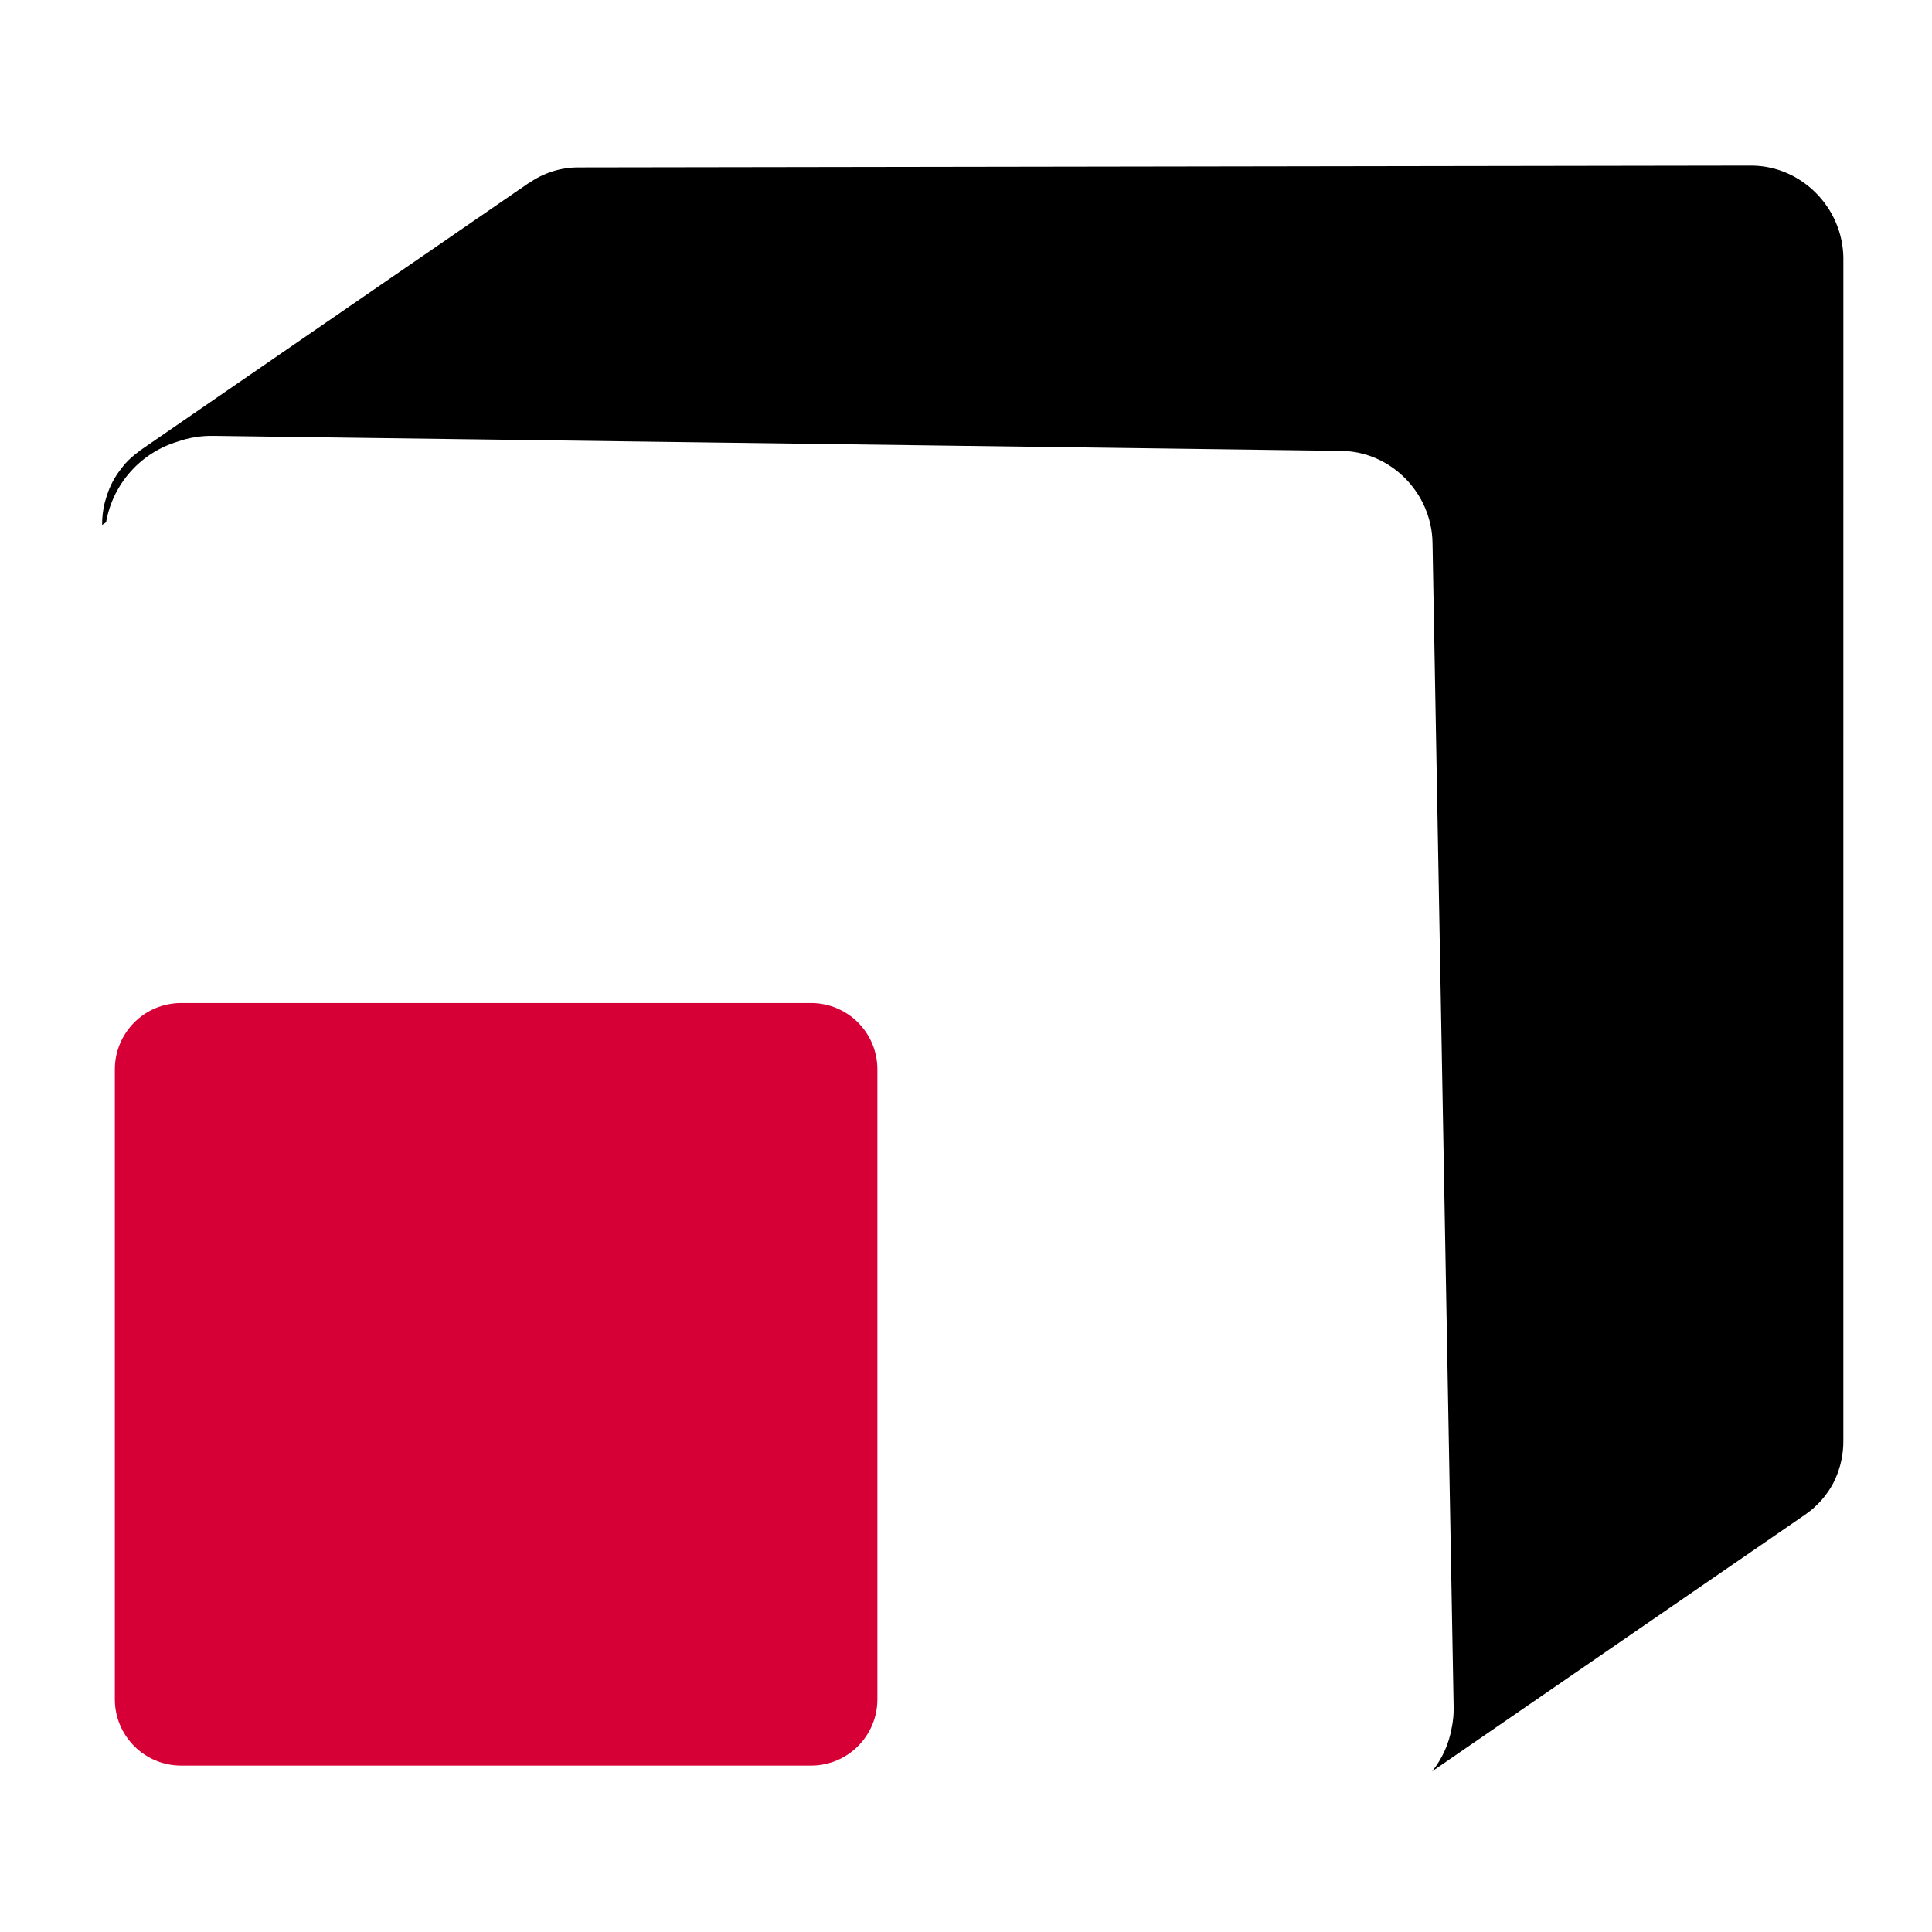
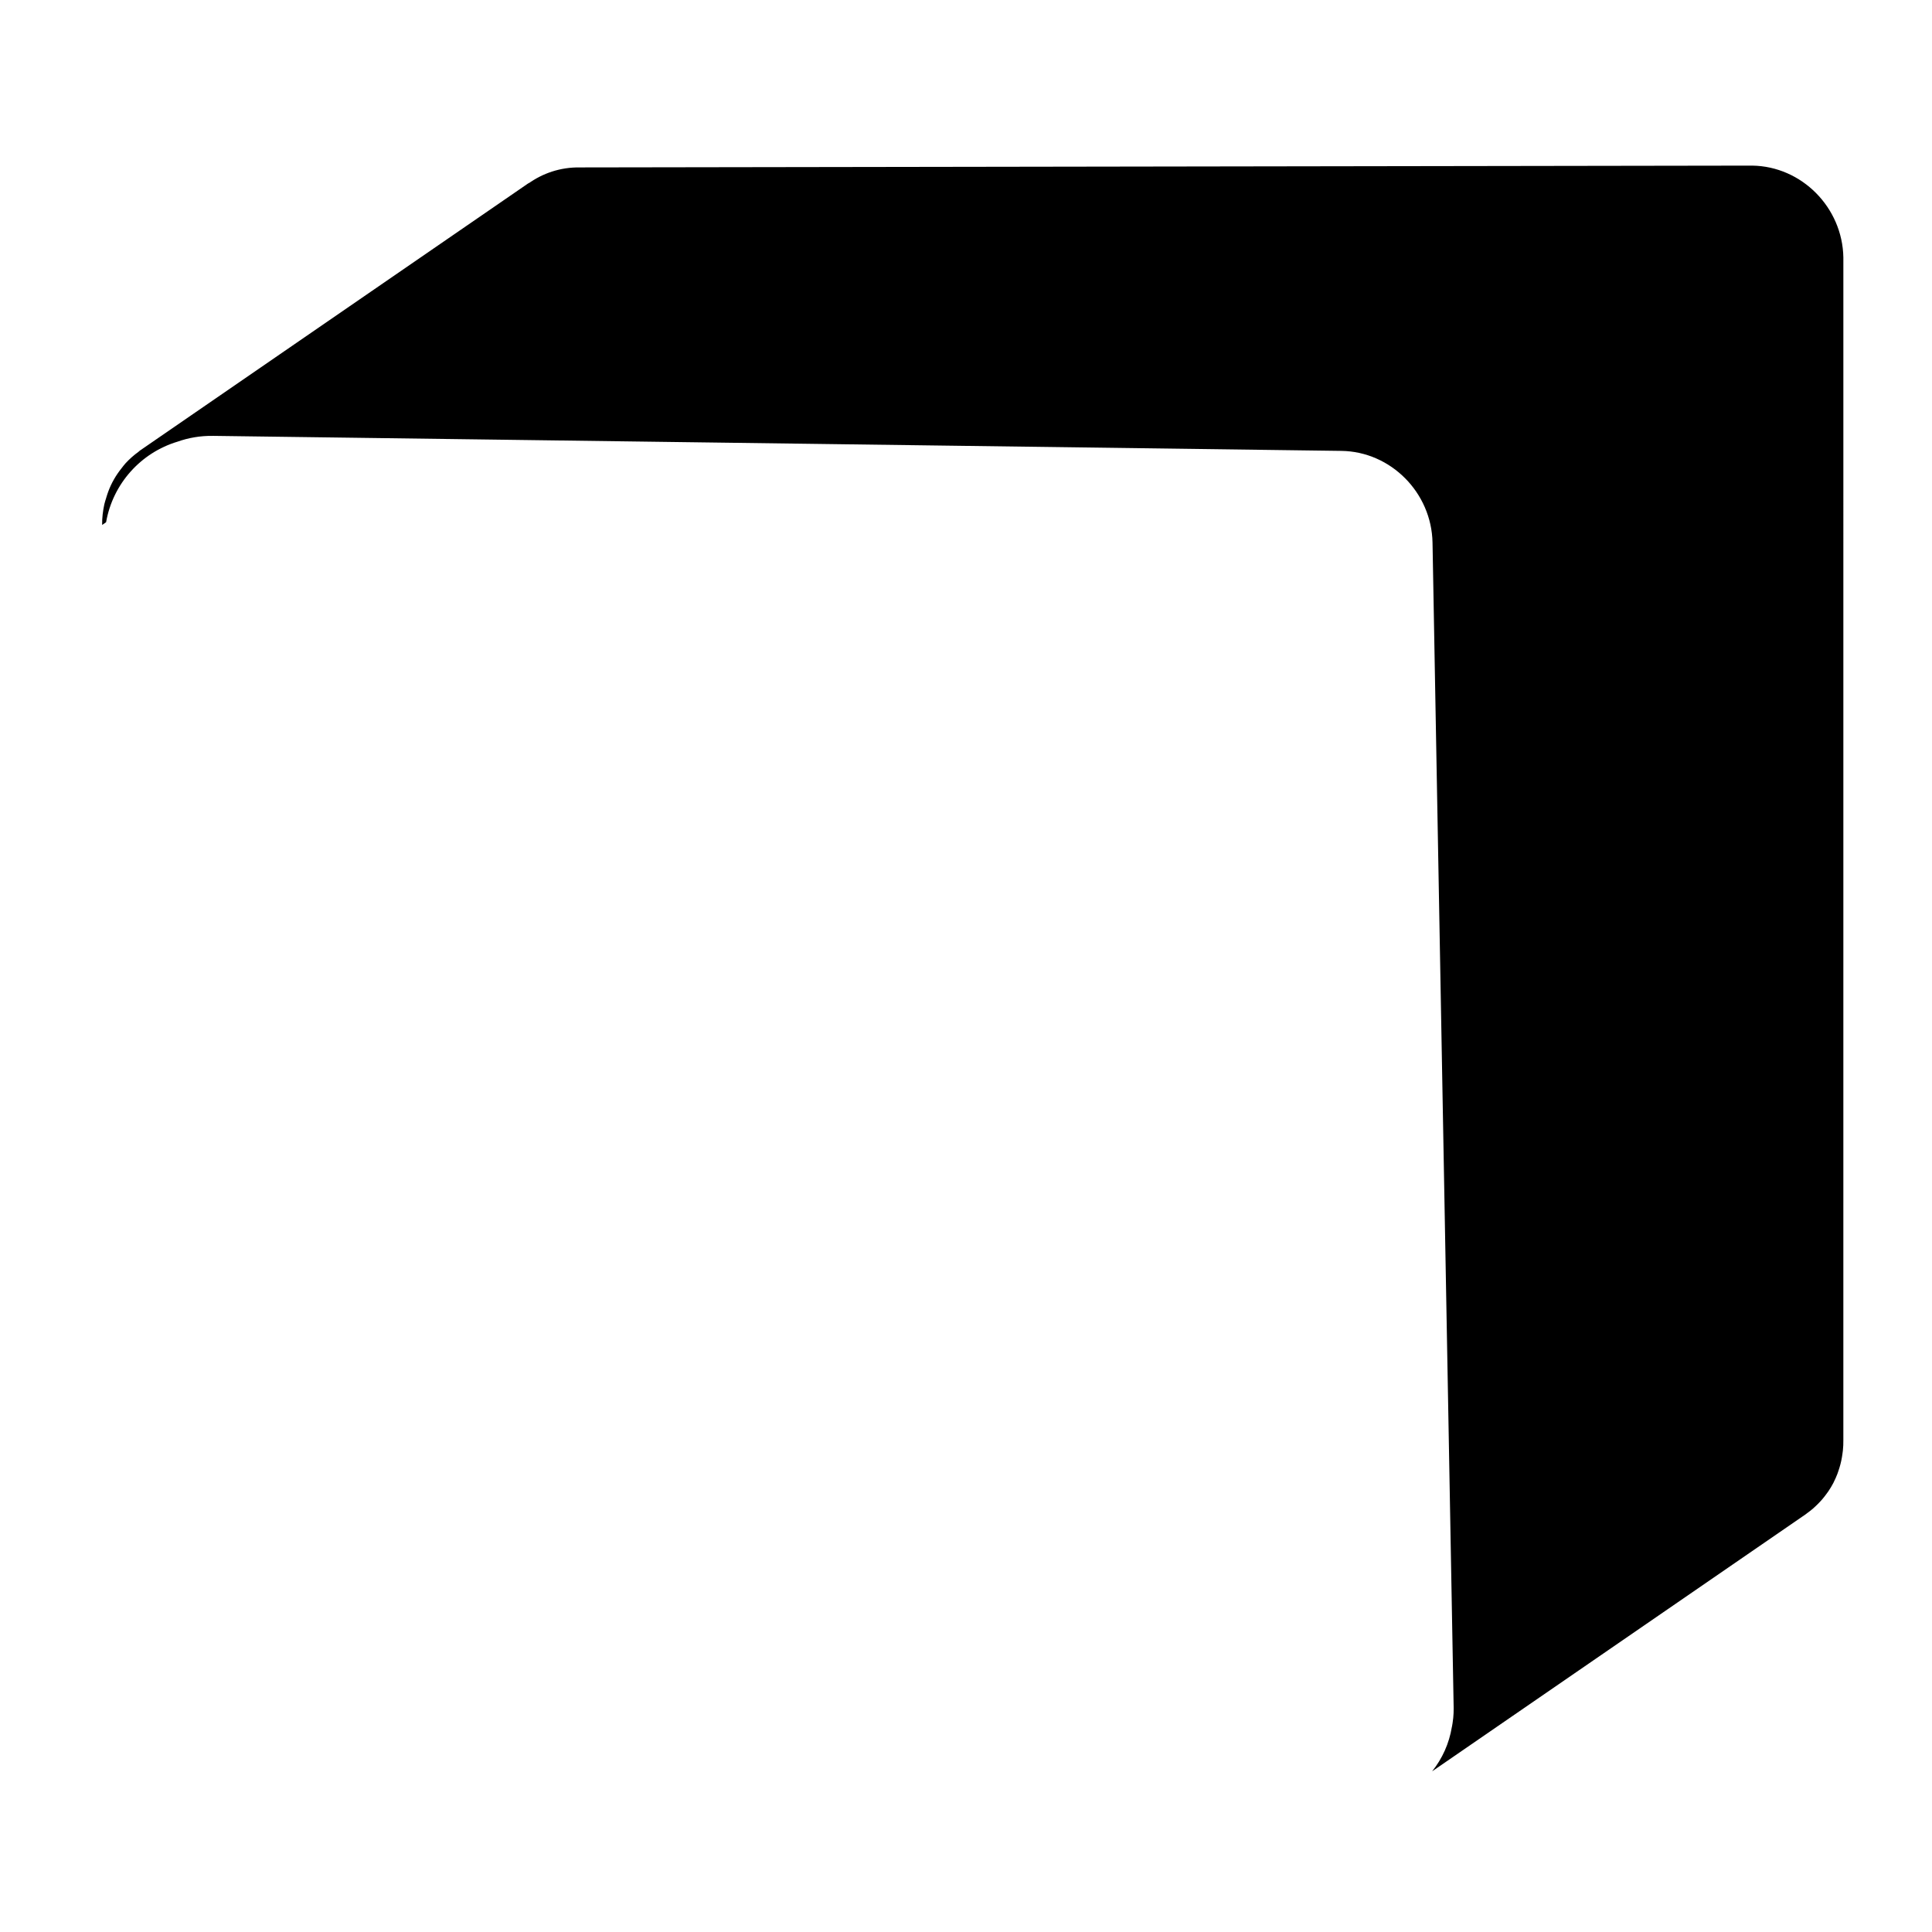
<svg xmlns="http://www.w3.org/2000/svg" id="eyRagvpDr7l1" viewBox="0 0 792 792" shape-rendering="geometricPrecision" text-rendering="geometricPrecision">
  <style>
#eyRagvpDr7l3_tr {animation: eyRagvpDr7l3_tr__tr 3000ms linear infinite normal forwards}@keyframes eyRagvpDr7l3_tr__tr { 0% {transform: translate(203.379px,567.484px) rotate(0deg)} 100% {transform: translate(203.379px,567.484px) rotate(90deg)}}
</style>
  <g>
    <g id="eyRagvpDr7l3_tr" transform="translate(203.379,567.484) rotate(0)">
-       <path d="M332.492,723.784c15.016,0,27.189-12.173,27.189-27.188v-258.225c0-15.016-12.173-27.188-27.189-27.188h-258.225c-15.016,0-27.189,12.173-27.189,27.188v258.226c0,15.015,12.173,27.188,27.189,27.188h258.225Z" transform="translate(-203.379,-567.484)" fill="#d70036" />
-     </g>
+       </g>
    <path d="M718.3,67.892l-480.671.741c-7.934-.106-15.178,2.4-21.096,6.645.187-.133.323-.324.512-.454-47.923,32.976-111.82,76.944-159.743,109.921-.184.126-.318.313-.499.442-1.95,1.398-3.732,2.992-5.358,4.753-.58.629-1.066,1.319-1.6,1.989-1.141,1.429-2.178,2.919-3.093,4.519-.47.822-.902,1.646-1.308,2.508-.799,1.698-1.428,3.47-1.961,5.306-.241.833-.535,1.627-.719,2.485-.582,2.723-.946,5.529-.893,8.455l1.622-1.117c2.744-15.768,14.233-28.519,29.315-33.04c4.503-1.589,9.357-2.431,14.417-2.36.058.001.13-.005.189-.004l462.469,6.155c20.252.27,36.99,17.126,37.362,37.625l8.668,477.759c.024,1.365-.059,2.7-.176,4.024-.07.731-.171,1.452-.284,2.168-.064.44-.141.875-.222,1.307-.012.061-.036.115-.048.176-1.111,6.842-3.964,13.075-8.108,18.245L740.228,620.753c.159-.109.298-.244.455-.355.896-.639,1.763-1.313,2.594-2.032.334-.288.648-.593.971-.894.659-.615,1.297-1.251,1.909-1.915.315-.343.627-.686.929-1.042.609-.716,1.18-1.461,1.732-2.225.233-.323.479-.633.702-.964.743-1.104,1.438-2.245,2.057-3.436.061-.116.106-.242.165-.358.547-1.081,1.037-2.194,1.476-3.337.157-.409.287-.828.43-1.244.306-.891.581-1.795.819-2.718.12-.47.232-.941.335-1.419.204-.949.362-1.914.492-2.892.058-.437.131-.867.174-1.309.137-1.417.216-2.852.188-4.315l.006-484.782c-.373-20.499-17.11-37.354-37.362-37.624Z" />
  </g>
</svg>